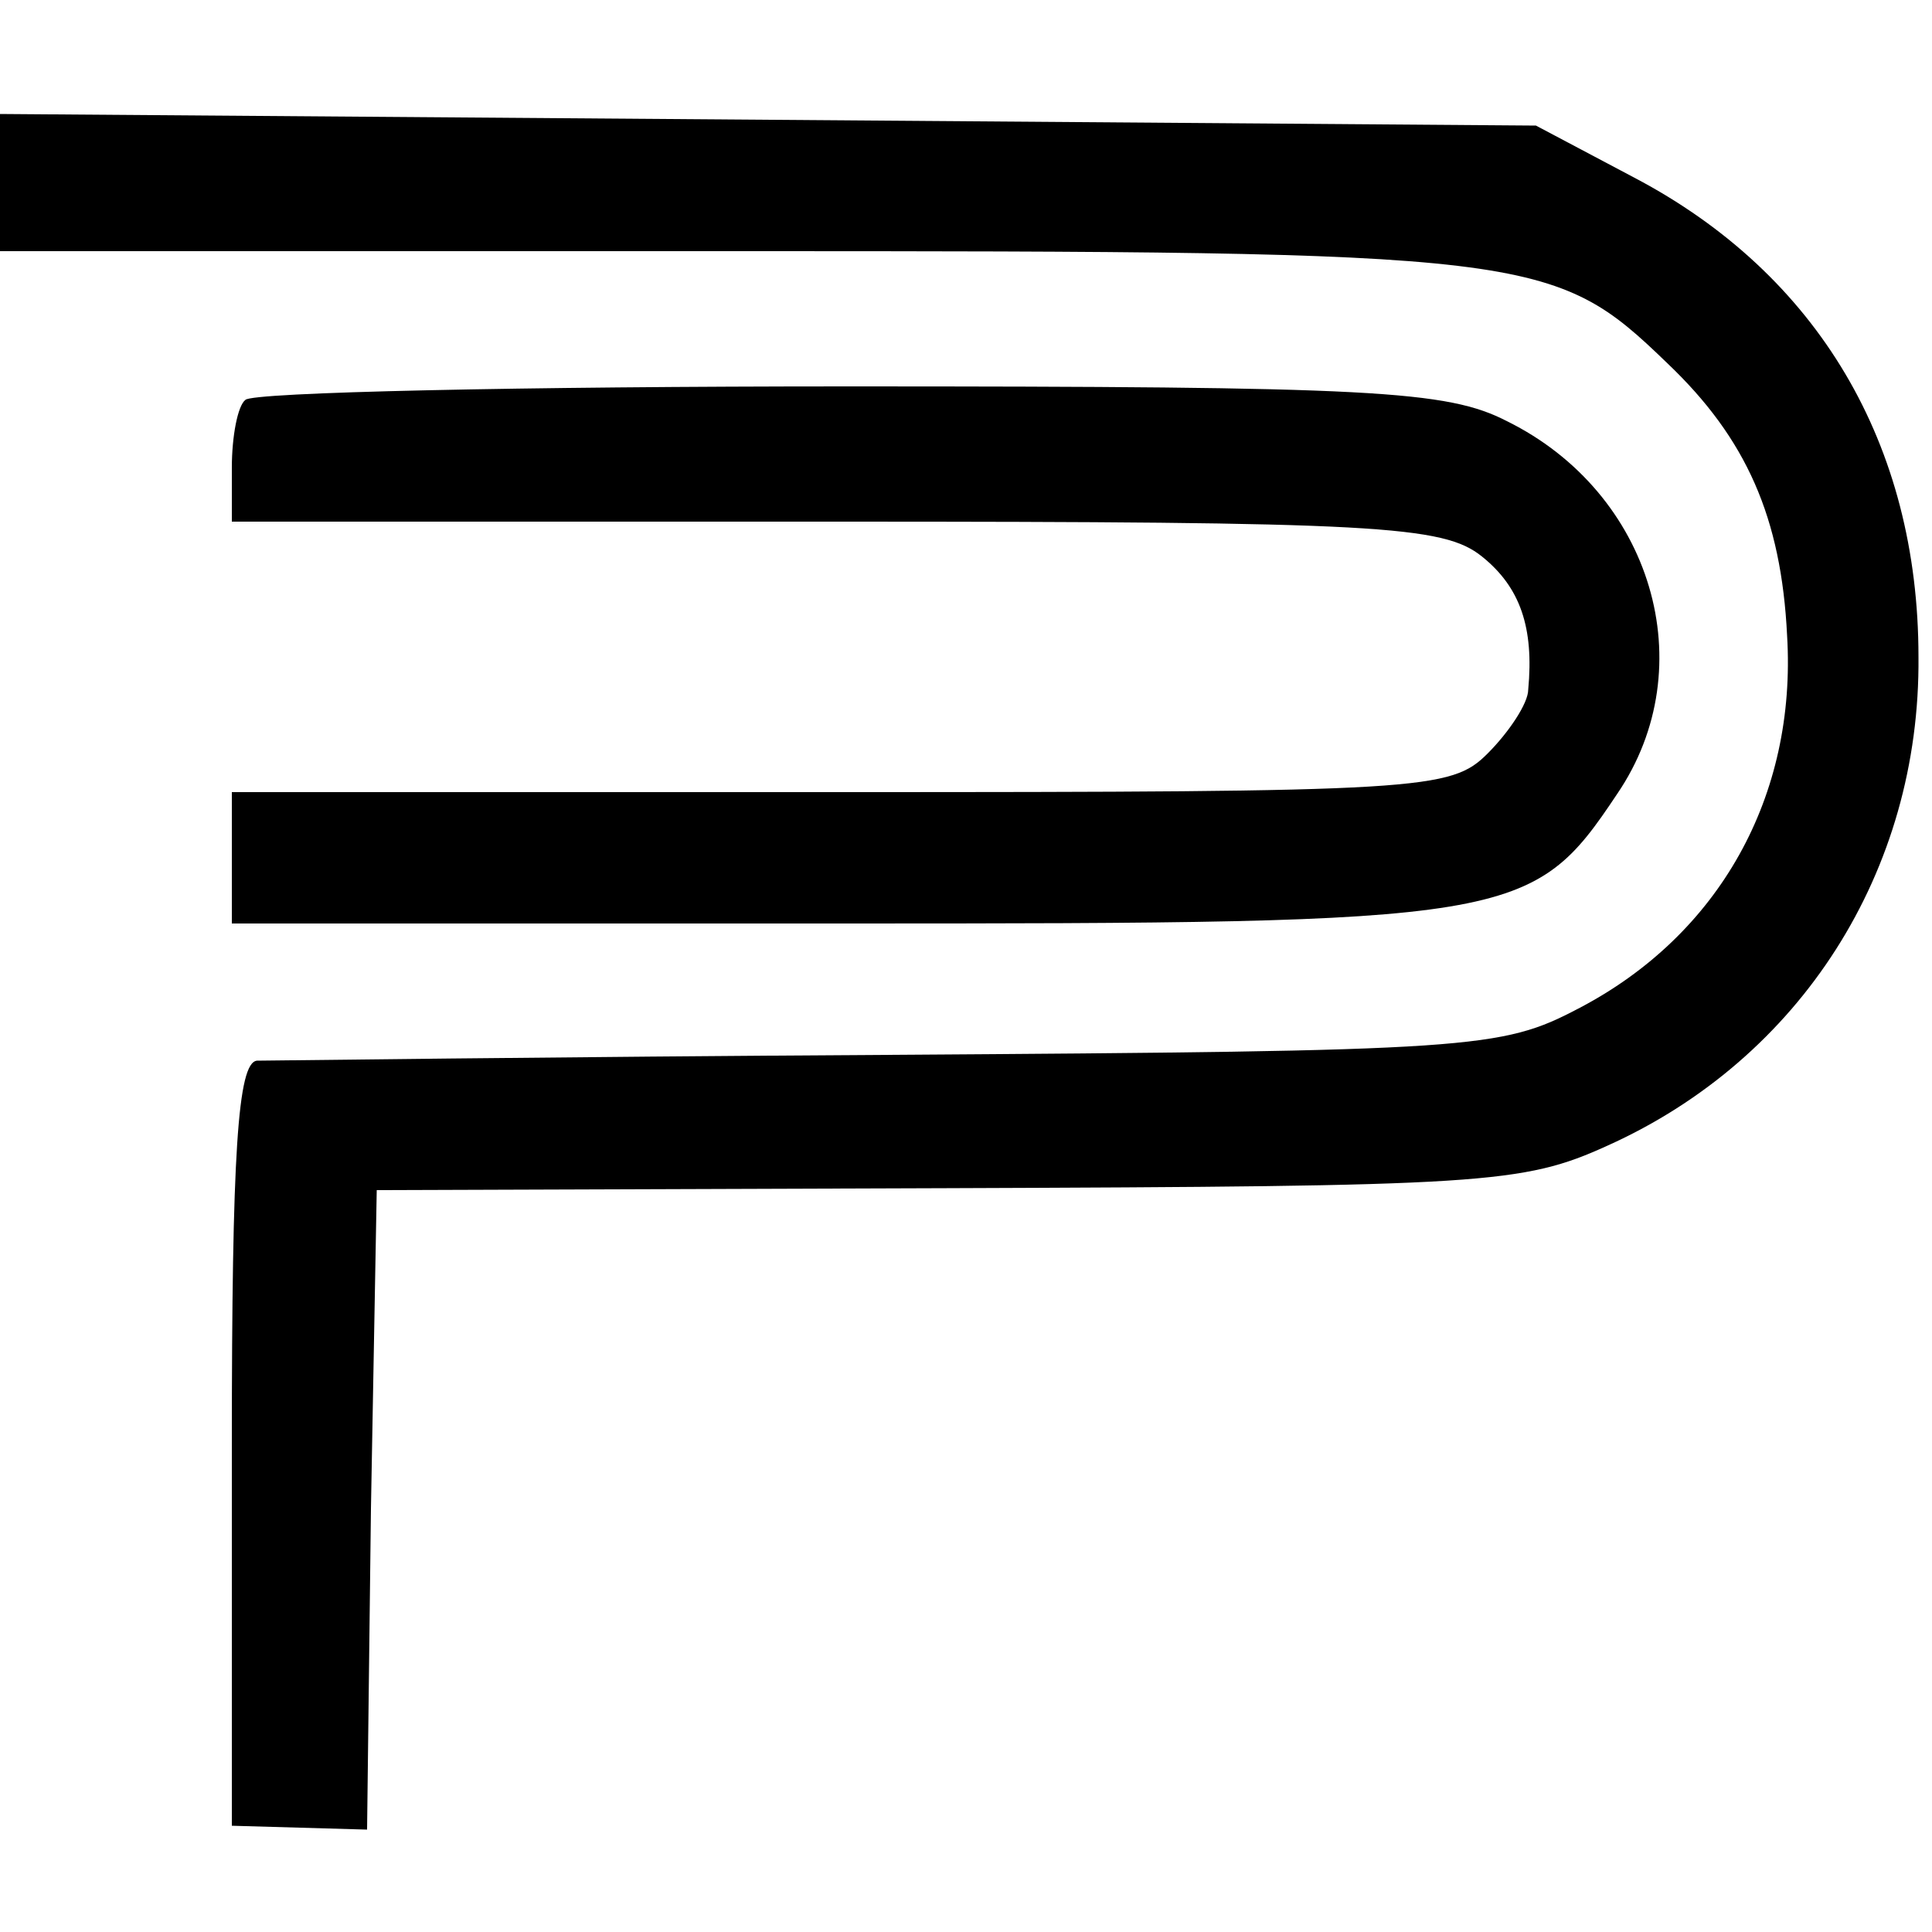
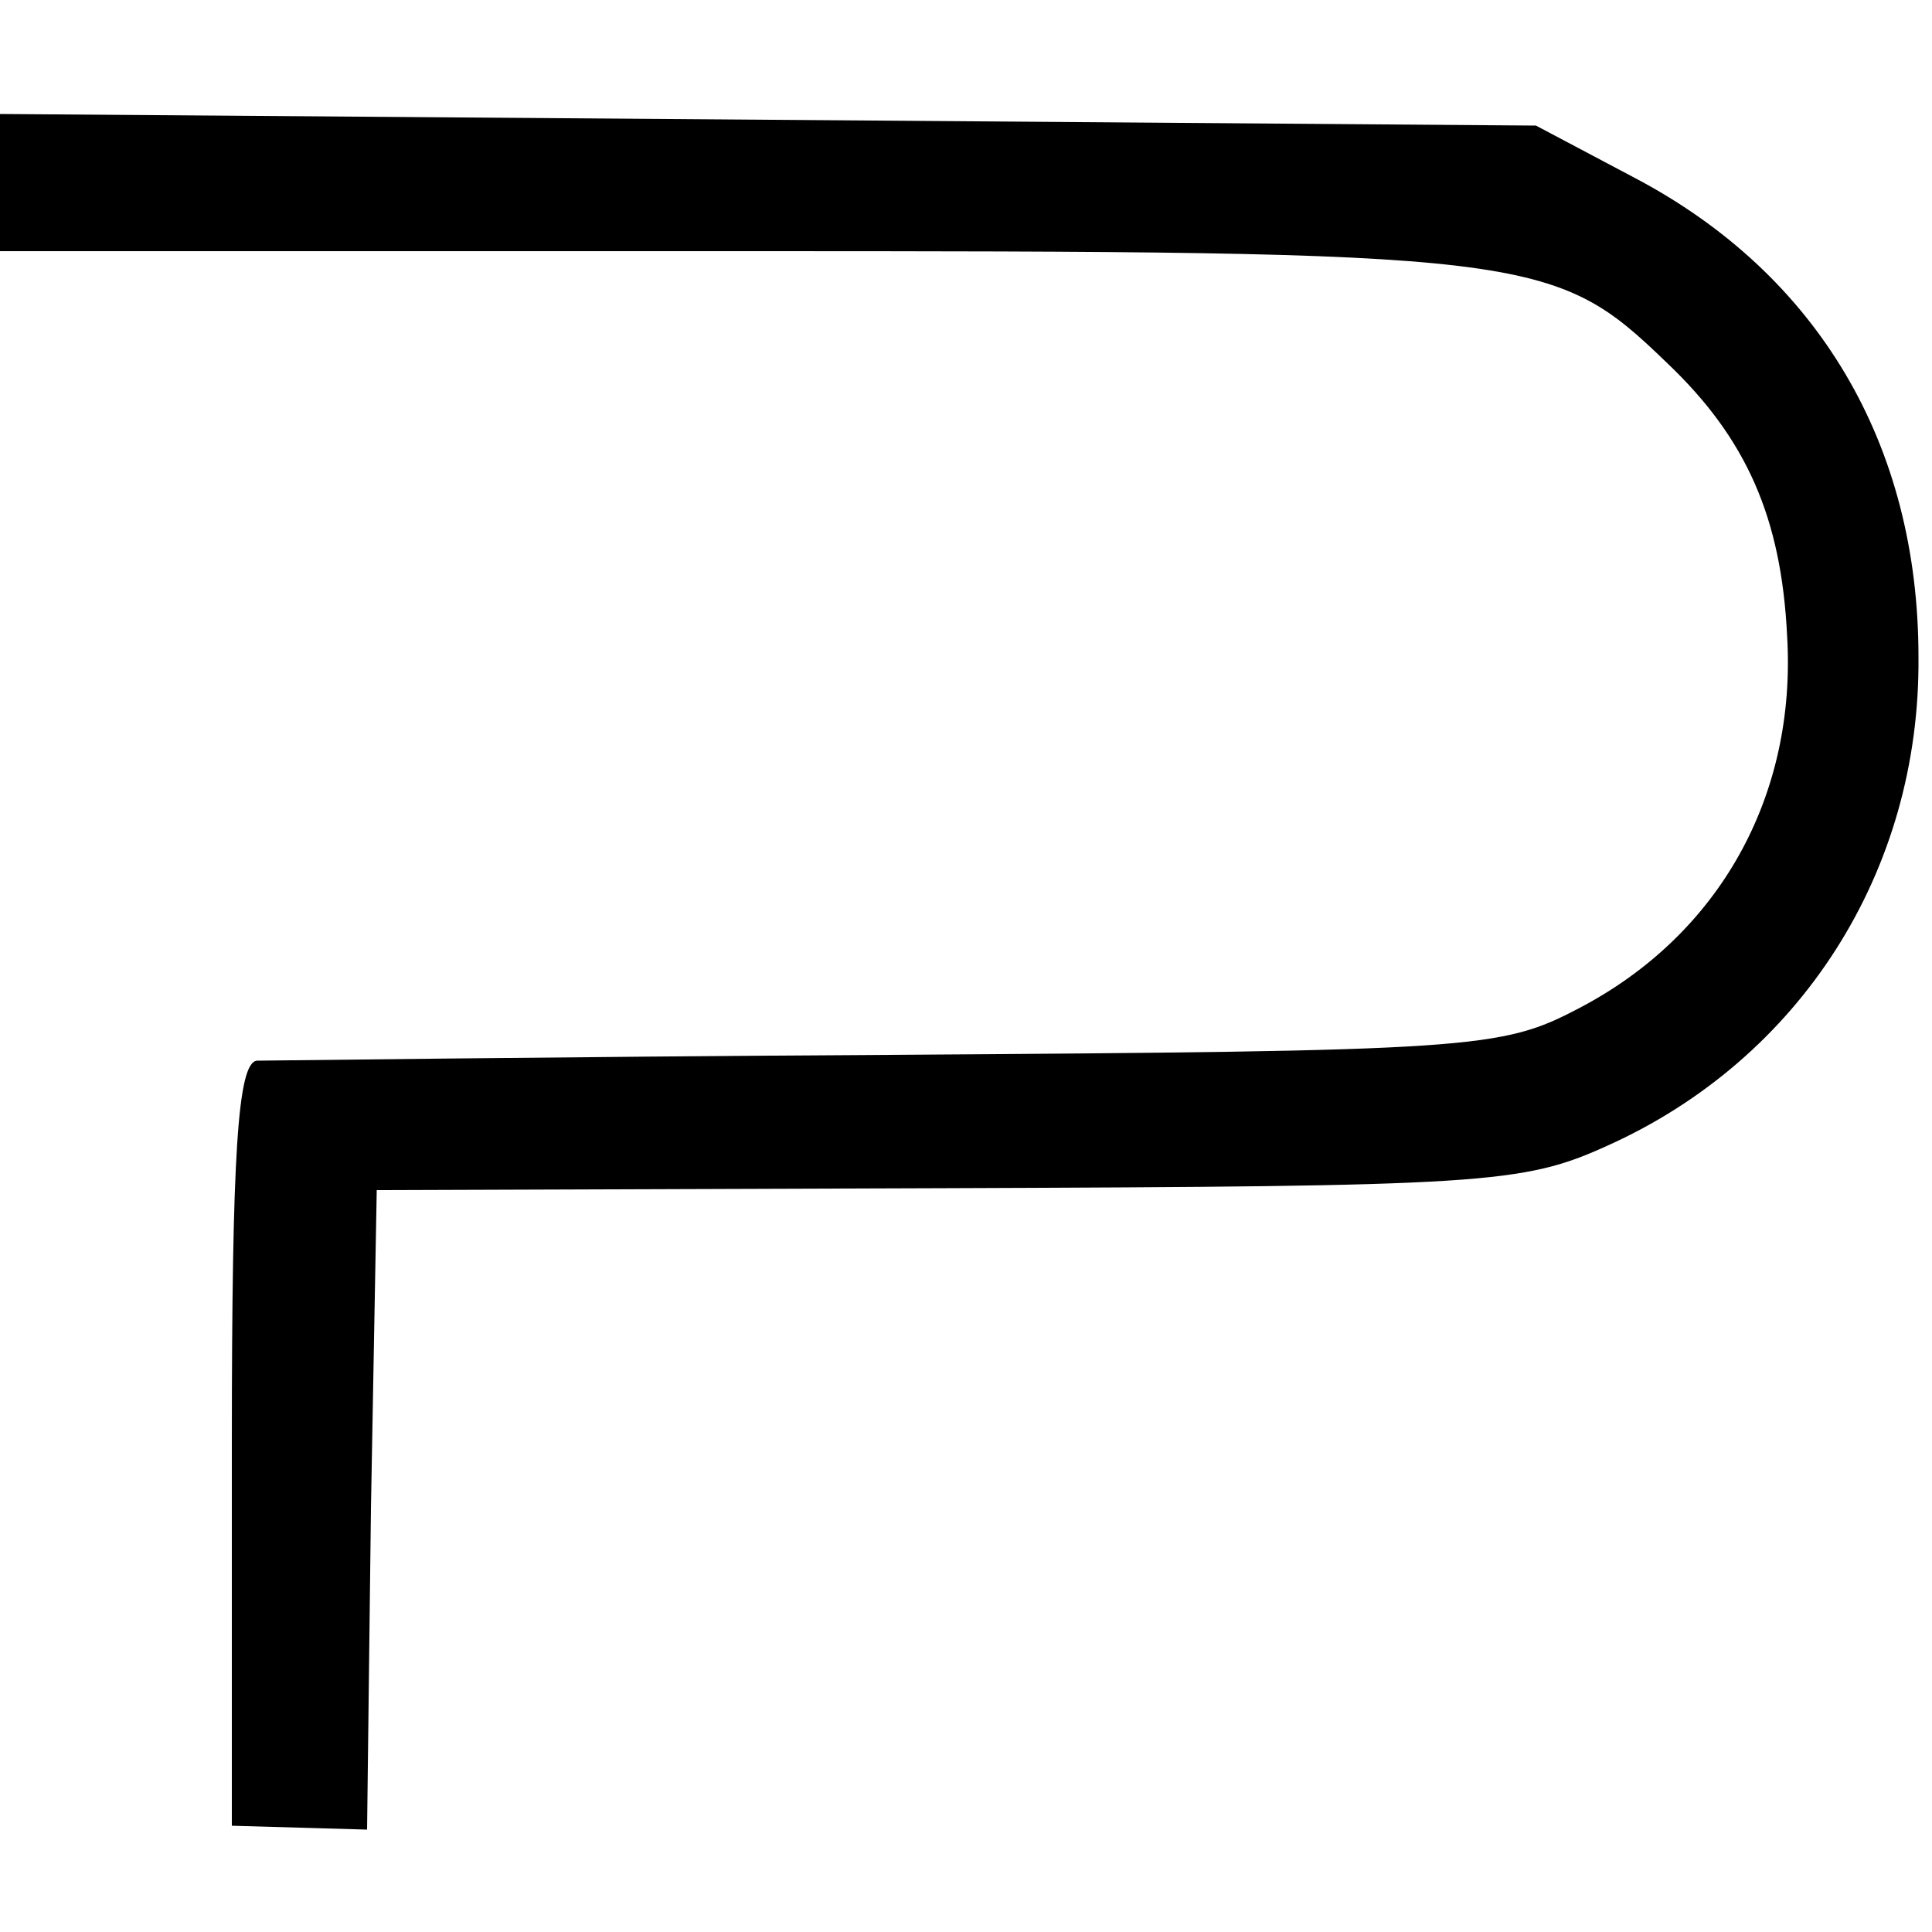
<svg xmlns="http://www.w3.org/2000/svg" version="1.0" width="100pt" height="100pt" viewBox="0 0 100 100" preserveAspectRatio="xMidYMid meet">
  <g transform="translate(0,100) scale(0.1,-0.1)" fill="#000000" stroke="none">
    <path d="M0 905 l0 -35 380 0 c414 0 424 -1 483 -58 41 -39 59 -80 62 -141 5 -83 -35 -155 -108 -193 -40 -21 -54 -22 -357 -24 -173 -1 -321 -3 -327 -3 -10 -1 -13 -48 -13 -199 l0 -197 35 -1 35 -1 2 166 3 165 295 1 c278 1 298 2 342 22 100 45 162 142 161 253 0 110 -52 198 -147 248 l-51 27 -397 3 -398 3 0 -36z" />
-     <path d="M127 793 c-4 -3 -7 -19 -7 -35 l0 -28 313 0 c280 0 314 -2 334 -18 20 -16 27 -37 24 -69 0 -7 -10 -22 -21 -33 -19 -19 -33 -20 -335 -20 l-315 0 0 -34 0 -34 314 0 c350 0 359 1 403 67 45 66 18 156 -57 193 -31 16 -70 18 -341 18 -168 0 -309 -3 -312 -7z" />
  </g>
</svg>